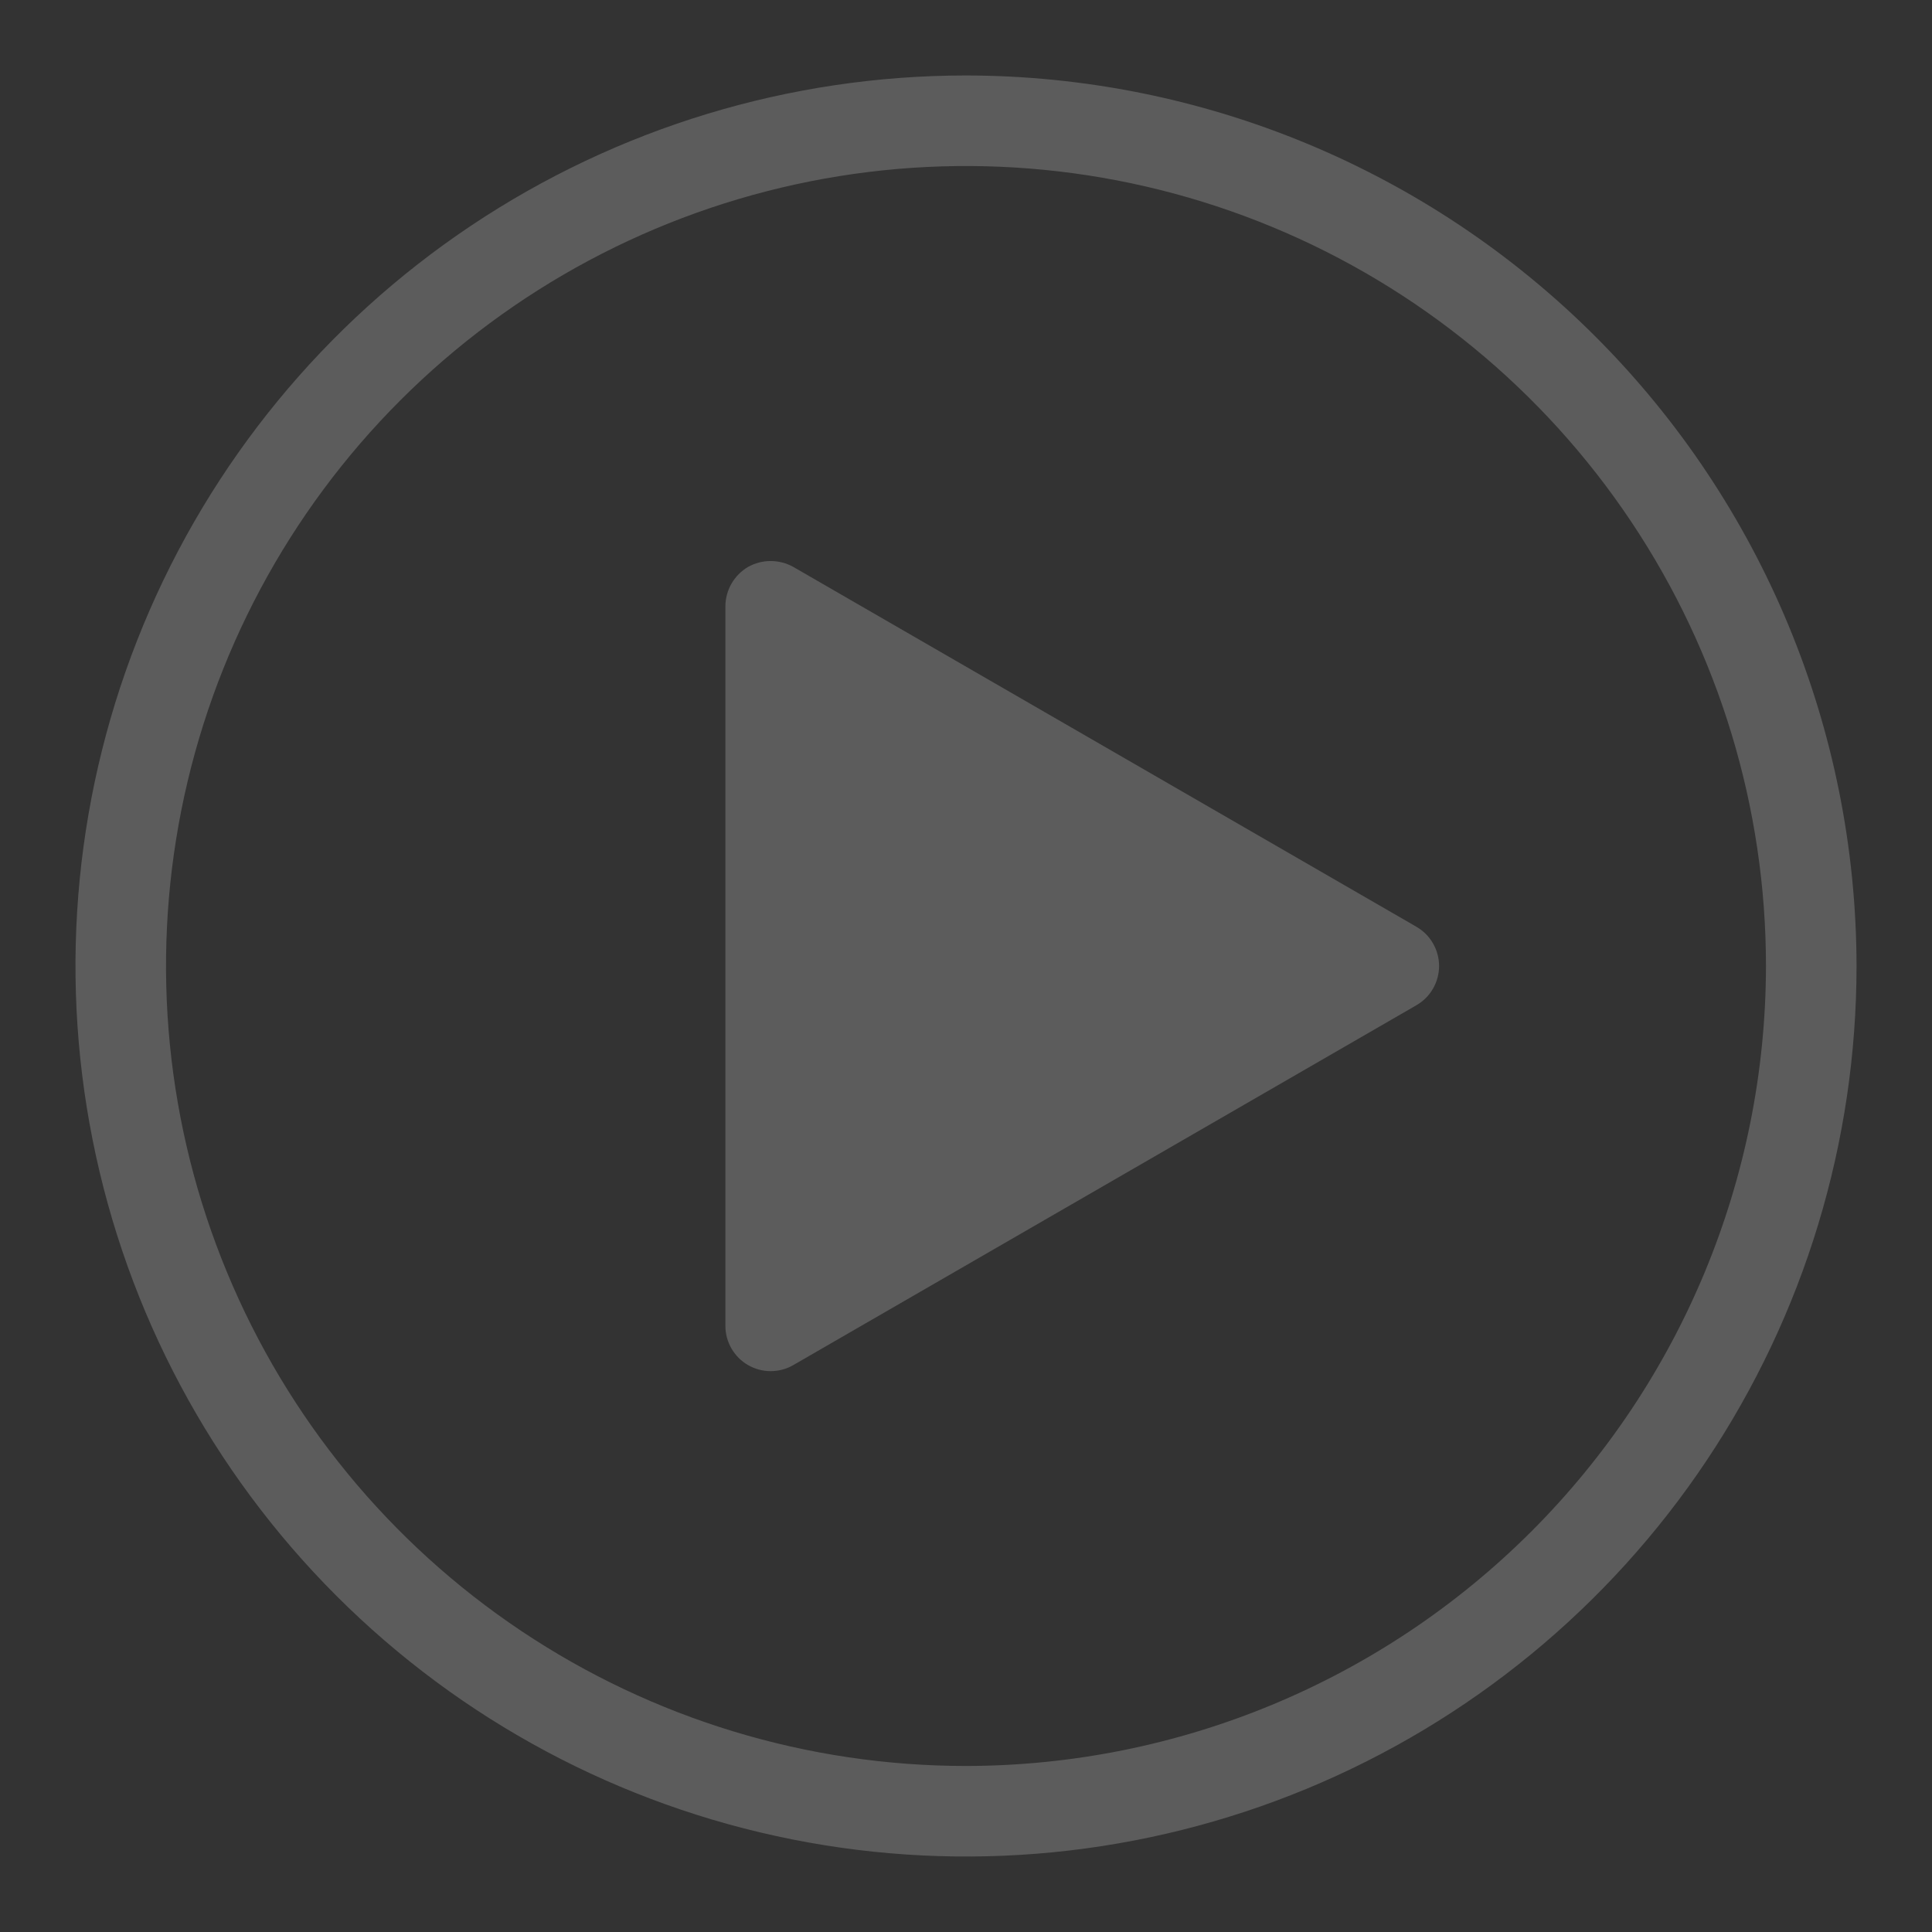
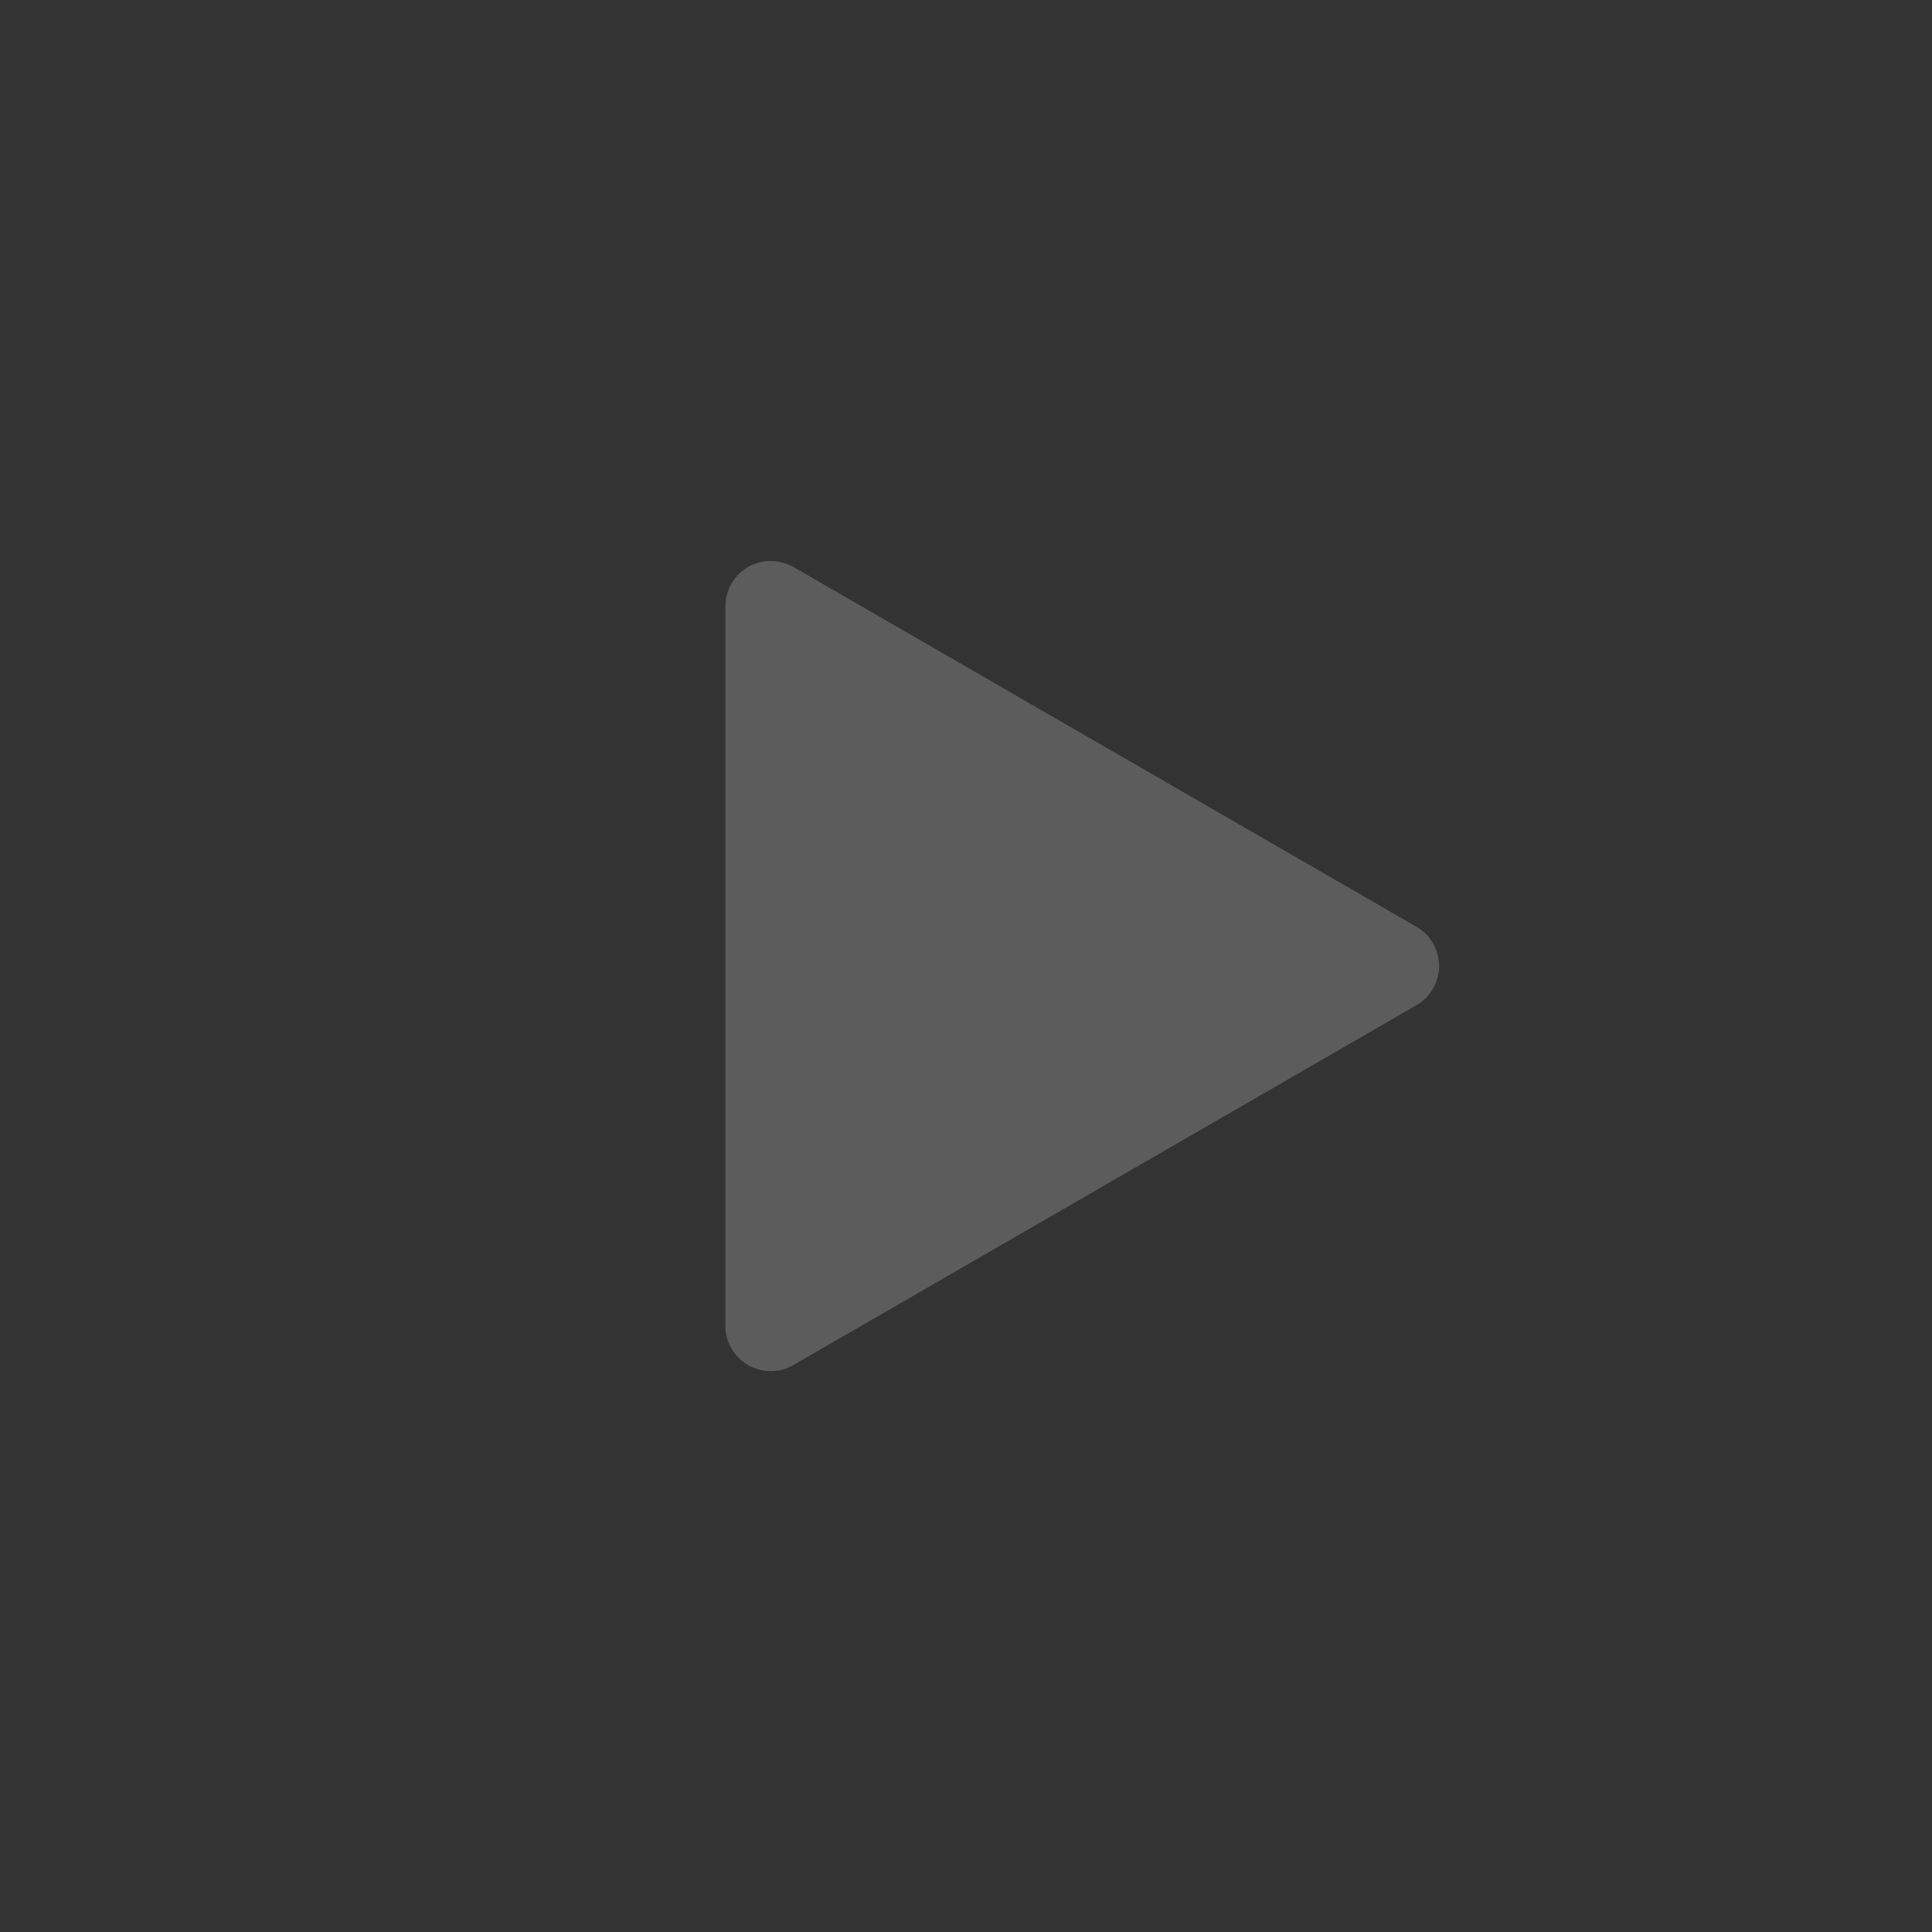
<svg xmlns="http://www.w3.org/2000/svg" width="80" height="80" viewBox="0 0 80 80" fill="none">
  <rect x="0" y="0" width="80" height="80" fill="#333333" stroke="none" />
-   <path d="M40 3.125C32.707 3.125 25.577 5.288 19.513 9.34C13.449 13.391 8.723 19.151 5.932 25.889C3.141 32.627 2.411 40.041 3.834 47.194C5.256 54.347 8.768 60.917 13.925 66.075C19.082 71.232 25.653 74.744 32.806 76.166C39.959 77.589 47.373 76.859 54.111 74.068C60.849 71.277 66.609 66.551 70.66 60.487C74.712 54.423 76.875 47.293 76.875 40C76.865 30.223 72.977 20.85 66.064 13.936C59.15 7.023 49.777 3.135 40 3.125ZM40 73.125C33.449 73.125 27.044 71.182 21.597 67.542C16.149 63.903 11.904 58.729 9.397 52.676C6.889 46.624 6.233 39.963 7.511 33.538C8.79 27.112 11.944 21.21 16.577 16.577C21.21 11.944 27.112 8.79 33.538 7.511C39.963 6.233 46.624 6.889 52.676 9.396C58.729 11.904 63.903 16.149 67.542 21.597C71.182 27.044 73.125 33.449 73.125 40C73.115 48.782 69.622 57.202 63.412 63.412C57.202 69.622 48.782 73.115 40 73.125Z" fill="white" fill-opacity="0.2" />
  <path d="M58.65 38.375L32.85 23.475C32.563 23.315 32.24 23.231 31.912 23.231C31.584 23.231 31.261 23.315 30.975 23.475C30.691 23.642 30.456 23.879 30.291 24.164C30.127 24.449 30.039 24.771 30.037 25.1V54.9C30.037 55.229 30.123 55.553 30.288 55.838C30.452 56.123 30.689 56.36 30.974 56.525C31.259 56.69 31.583 56.776 31.912 56.776C32.241 56.776 32.565 56.69 32.85 56.525L58.65 41.625C58.935 41.461 59.172 41.224 59.337 40.939C59.502 40.653 59.589 40.33 59.589 40C59.589 39.671 59.502 39.347 59.337 39.062C59.172 38.776 58.935 38.54 58.65 38.375Z" fill="white" fill-opacity="0.2" />
</svg>